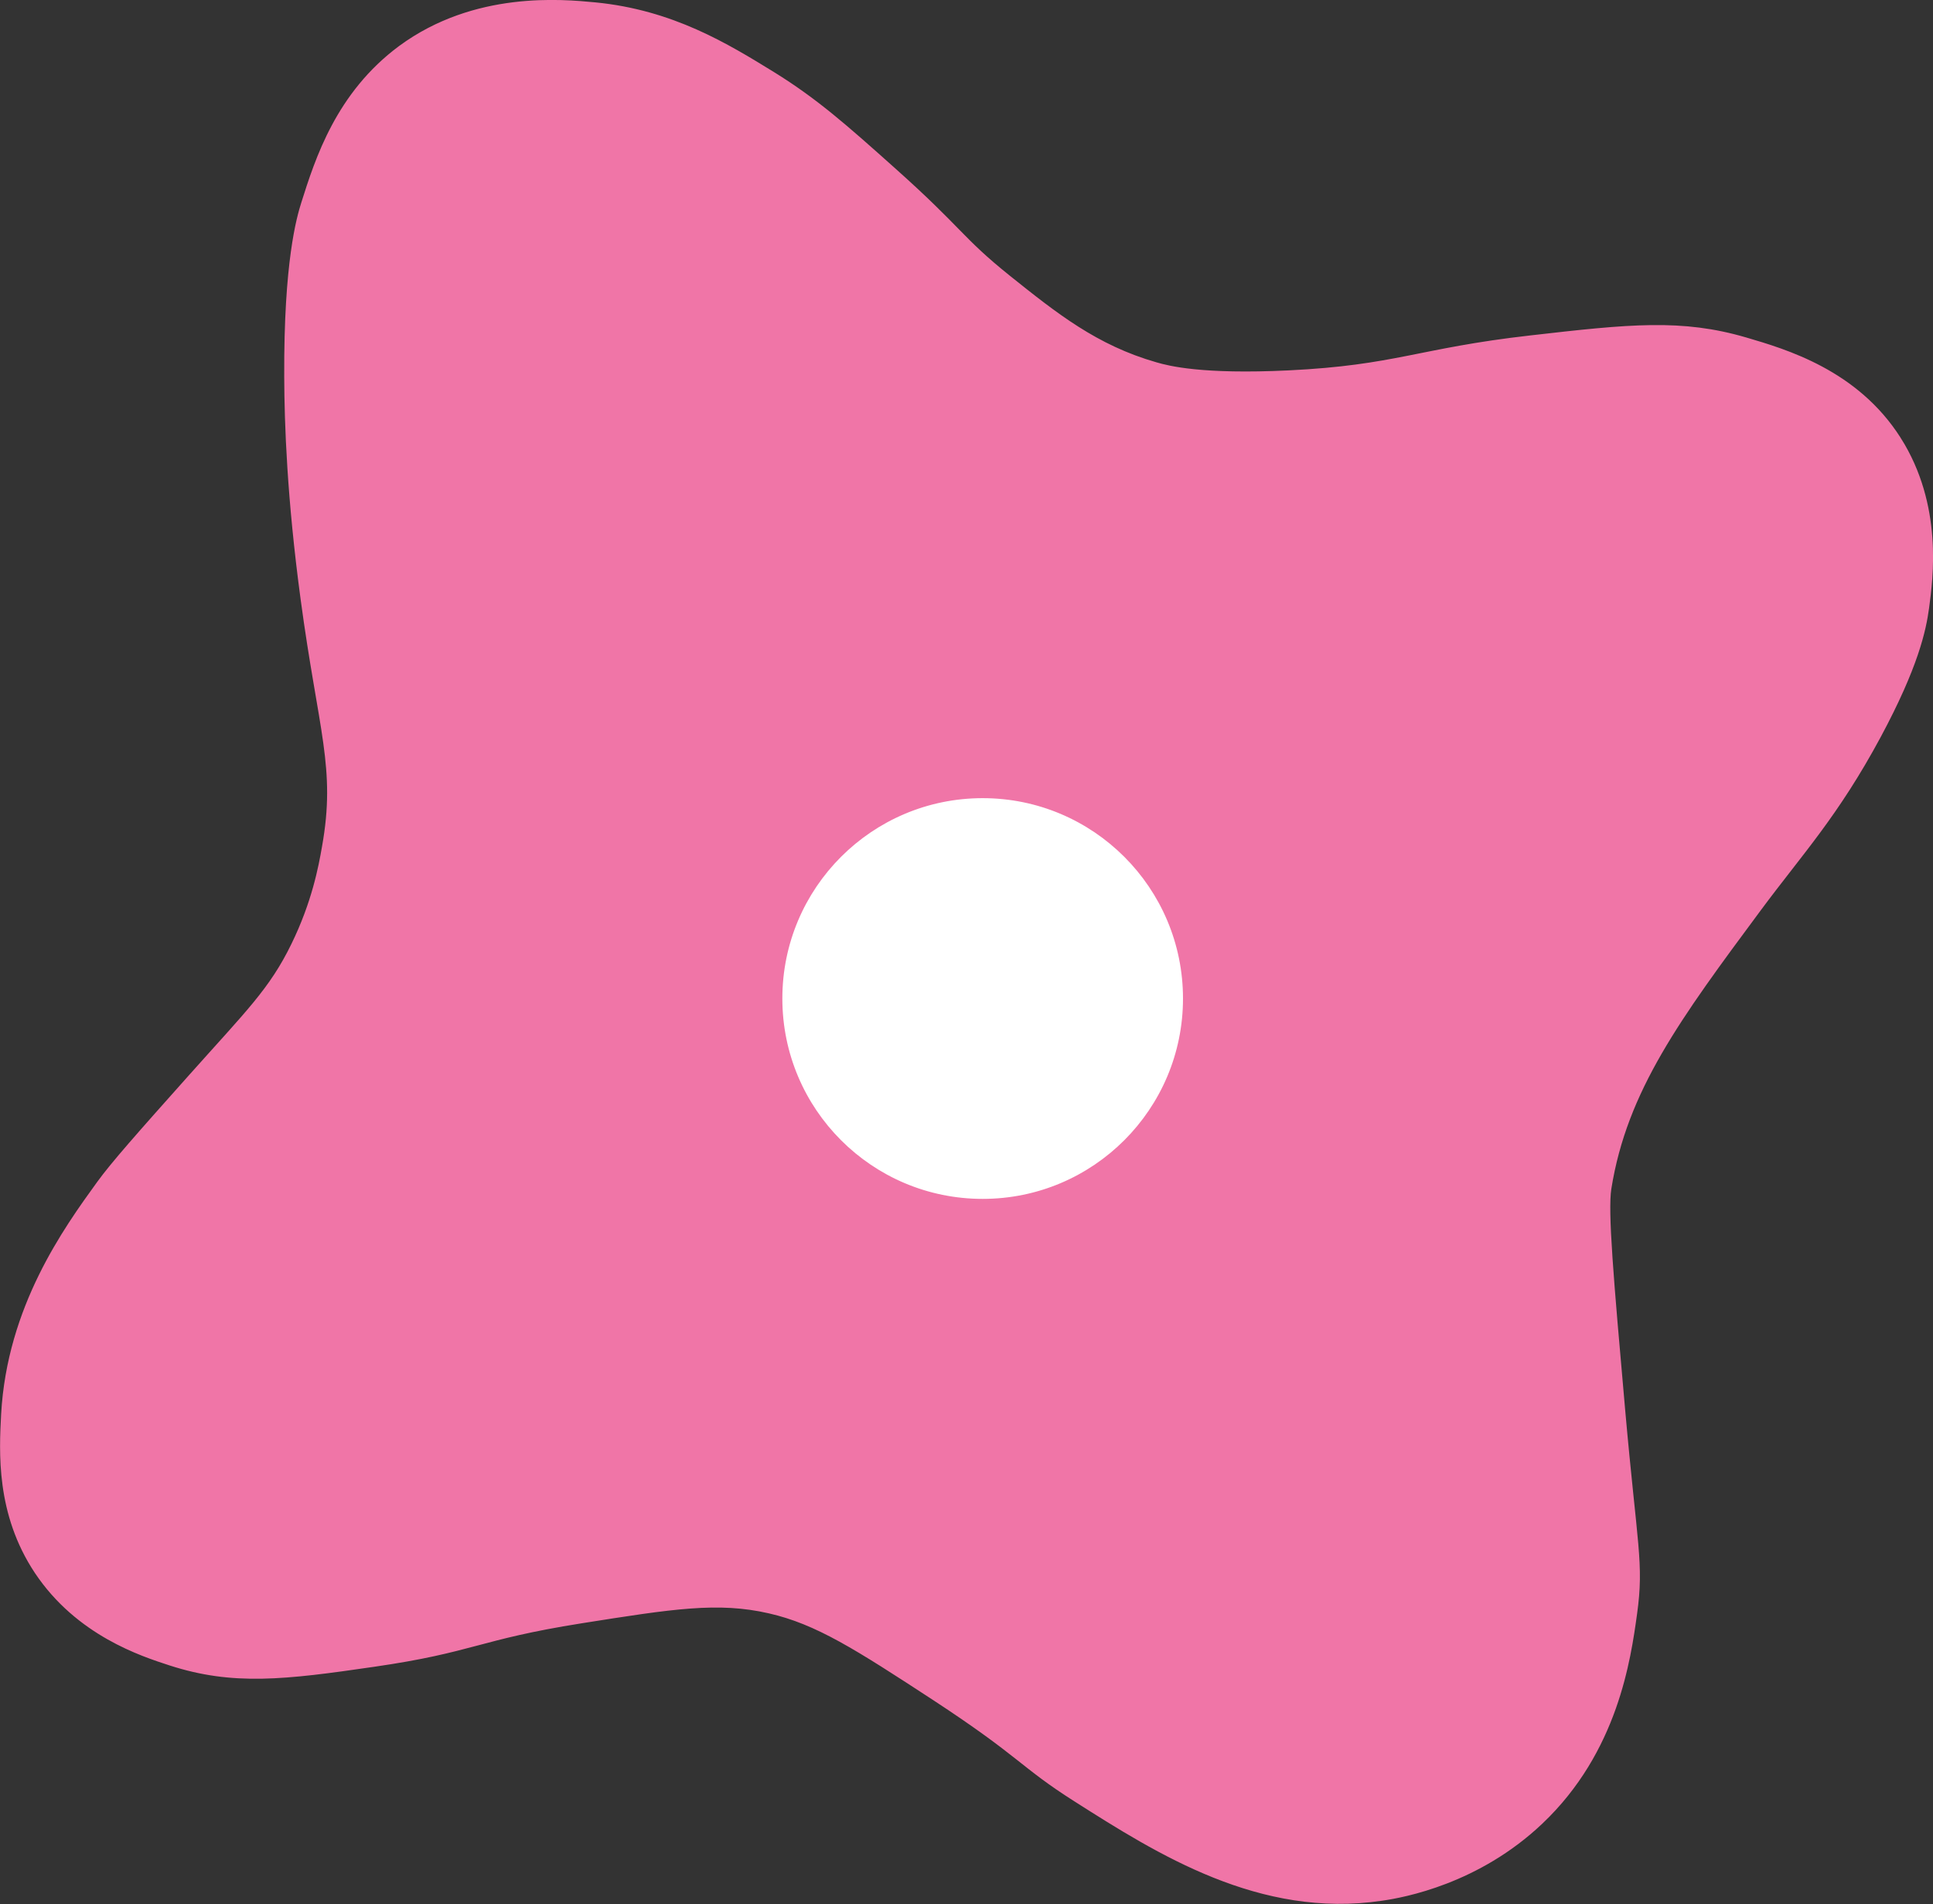
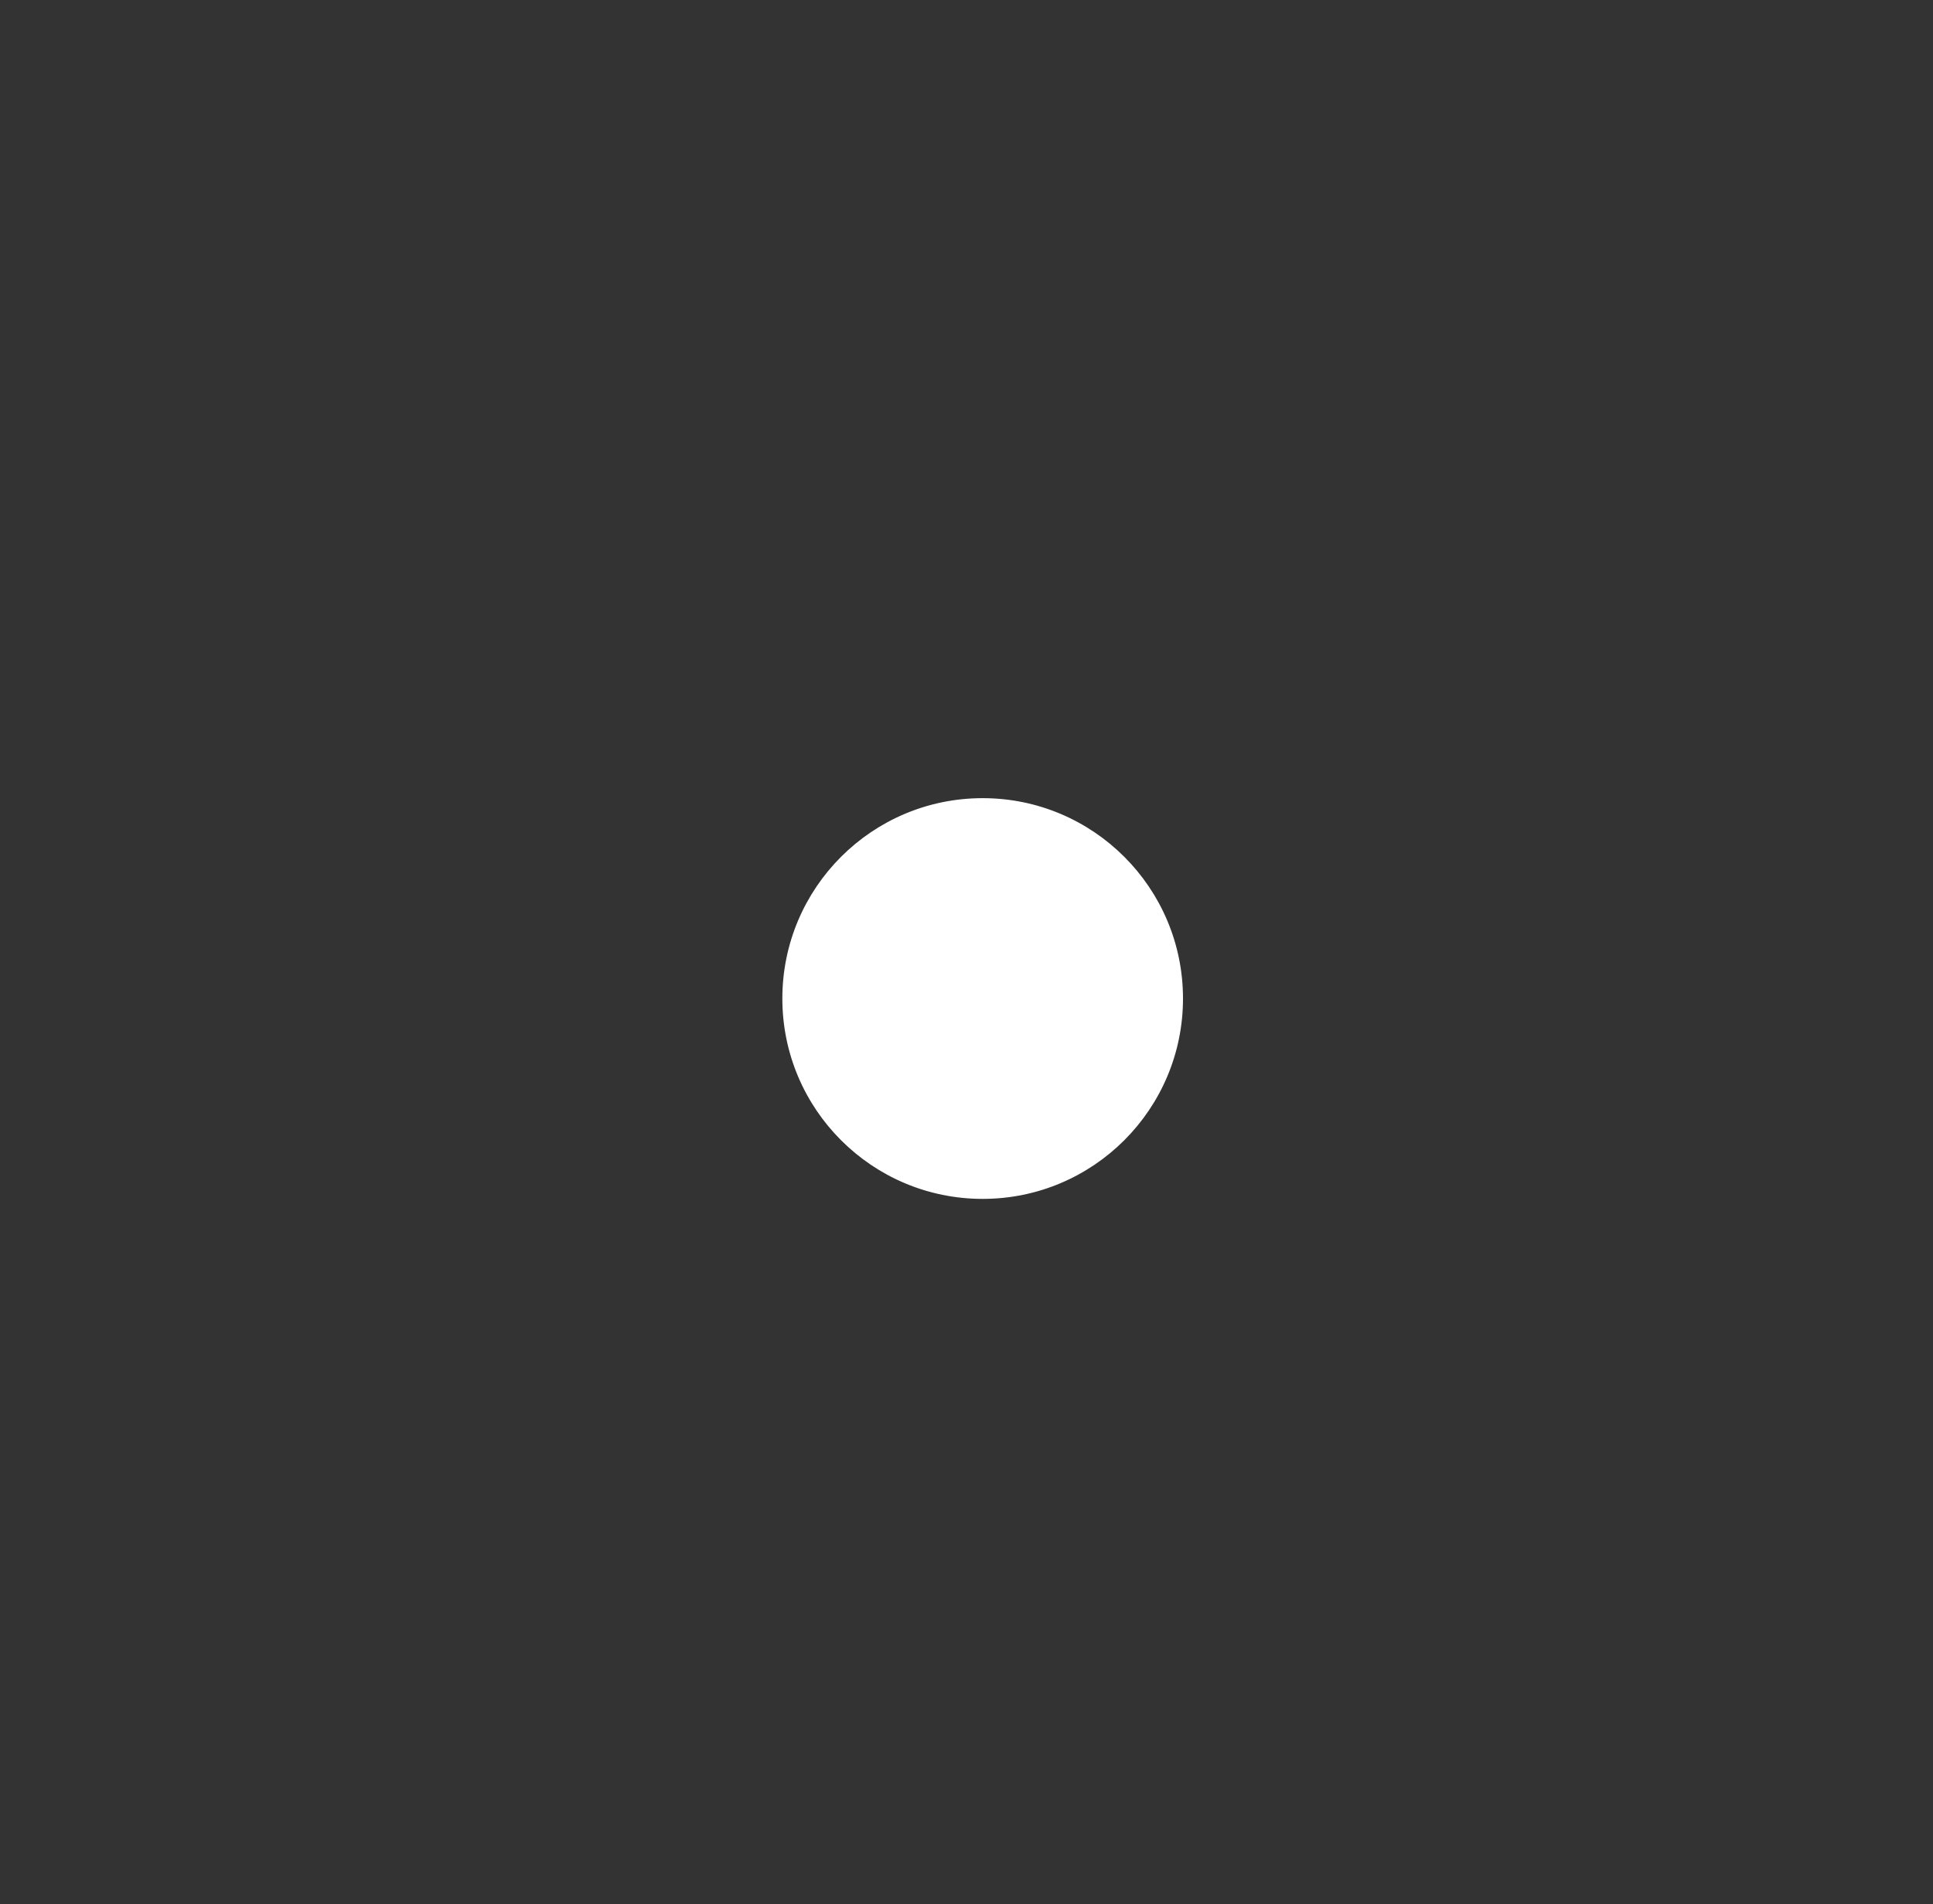
<svg xmlns="http://www.w3.org/2000/svg" id="Calque_2" data-name="Calque 2" viewBox="0 0 111.16 109.47">
  <rect x="0" y="0" width="111.16" height="109.47" fill="#333333" stroke="none" />
  <defs>
    <style>
      .cls-1 {
        fill: #f075a7;
        stroke: #f075a7;
        stroke-width: .43px;
      }

      .cls-1, .cls-2 {
        stroke-miterlimit: 10;
      }

      .cls-2 {
        fill: #fff;
        stroke: #fff;
        stroke-width: .36px;
      }
    </style>
  </defs>
  <g id="Fleur_orienté" data-name="Fleur orienté">
    <g id="Rose">
-       <path class="cls-1" d="M109.12,25.29c2.4,3.79,1.83,7.94,1.6,9.65-.17,1.25-.6,3.32-2.76,7.34-2.44,4.53-4.45,6.66-6.87,9.92-4.62,6.23-7.73,10.42-8.64,16.12-.21,1.34.12,5.14.79,12.72.7,7.9,1.09,8.83.69,11.72-.36,2.6-1.09,7.87-5.39,11.94-3.6,3.41-7.83,4.19-9.1,4.37-6.95,1.03-12.77-2.65-17.52-5.67-3.14-1.99-3.08-2.52-8.15-5.84-4.46-2.91-6.74-4.38-9.51-5.01-2.97-.68-5.6-.26-10.85.57-5.98.95-6.19,1.67-11.93,2.5-5.14.75-8.07,1.09-11.66-.07-1.63-.53-5.28-1.7-7.64-5.24-2.21-3.33-2.01-6.84-1.9-8.99.34-6.12,3.56-10.58,5.47-13.22.81-1.12,2.3-2.8,5.28-6.14,3.29-3.69,4.65-4.98,5.92-7.59,1.19-2.43,1.58-4.5,1.78-5.66.82-4.58-.21-6.69-1.23-14.29-.78-5.8-.93-10.04-.94-12.76-.03-6.63.72-9.14.97-9.94.8-2.53,1.99-6.27,5.56-8.91C27.34-.31,32.32.17,34.21.35c4.42.43,7.54,2.35,10.19,3.98,2.46,1.52,4.17,3.04,6.88,5.46,3.95,3.52,3.84,3.97,6.67,6.24,2.69,2.15,5.03,4.02,8.5,5.01.72.21,2.66.71,7.66.47,6.19-.3,7.49-1.28,13.91-2.01,5.74-.66,8.68-.96,12.34.11,2.28.67,6.33,1.85,8.76,5.68Z" />
      <circle class="cls-2" cx="56.51" cy="57.41" r="11.34" />
    </g>
  </g>
</svg>